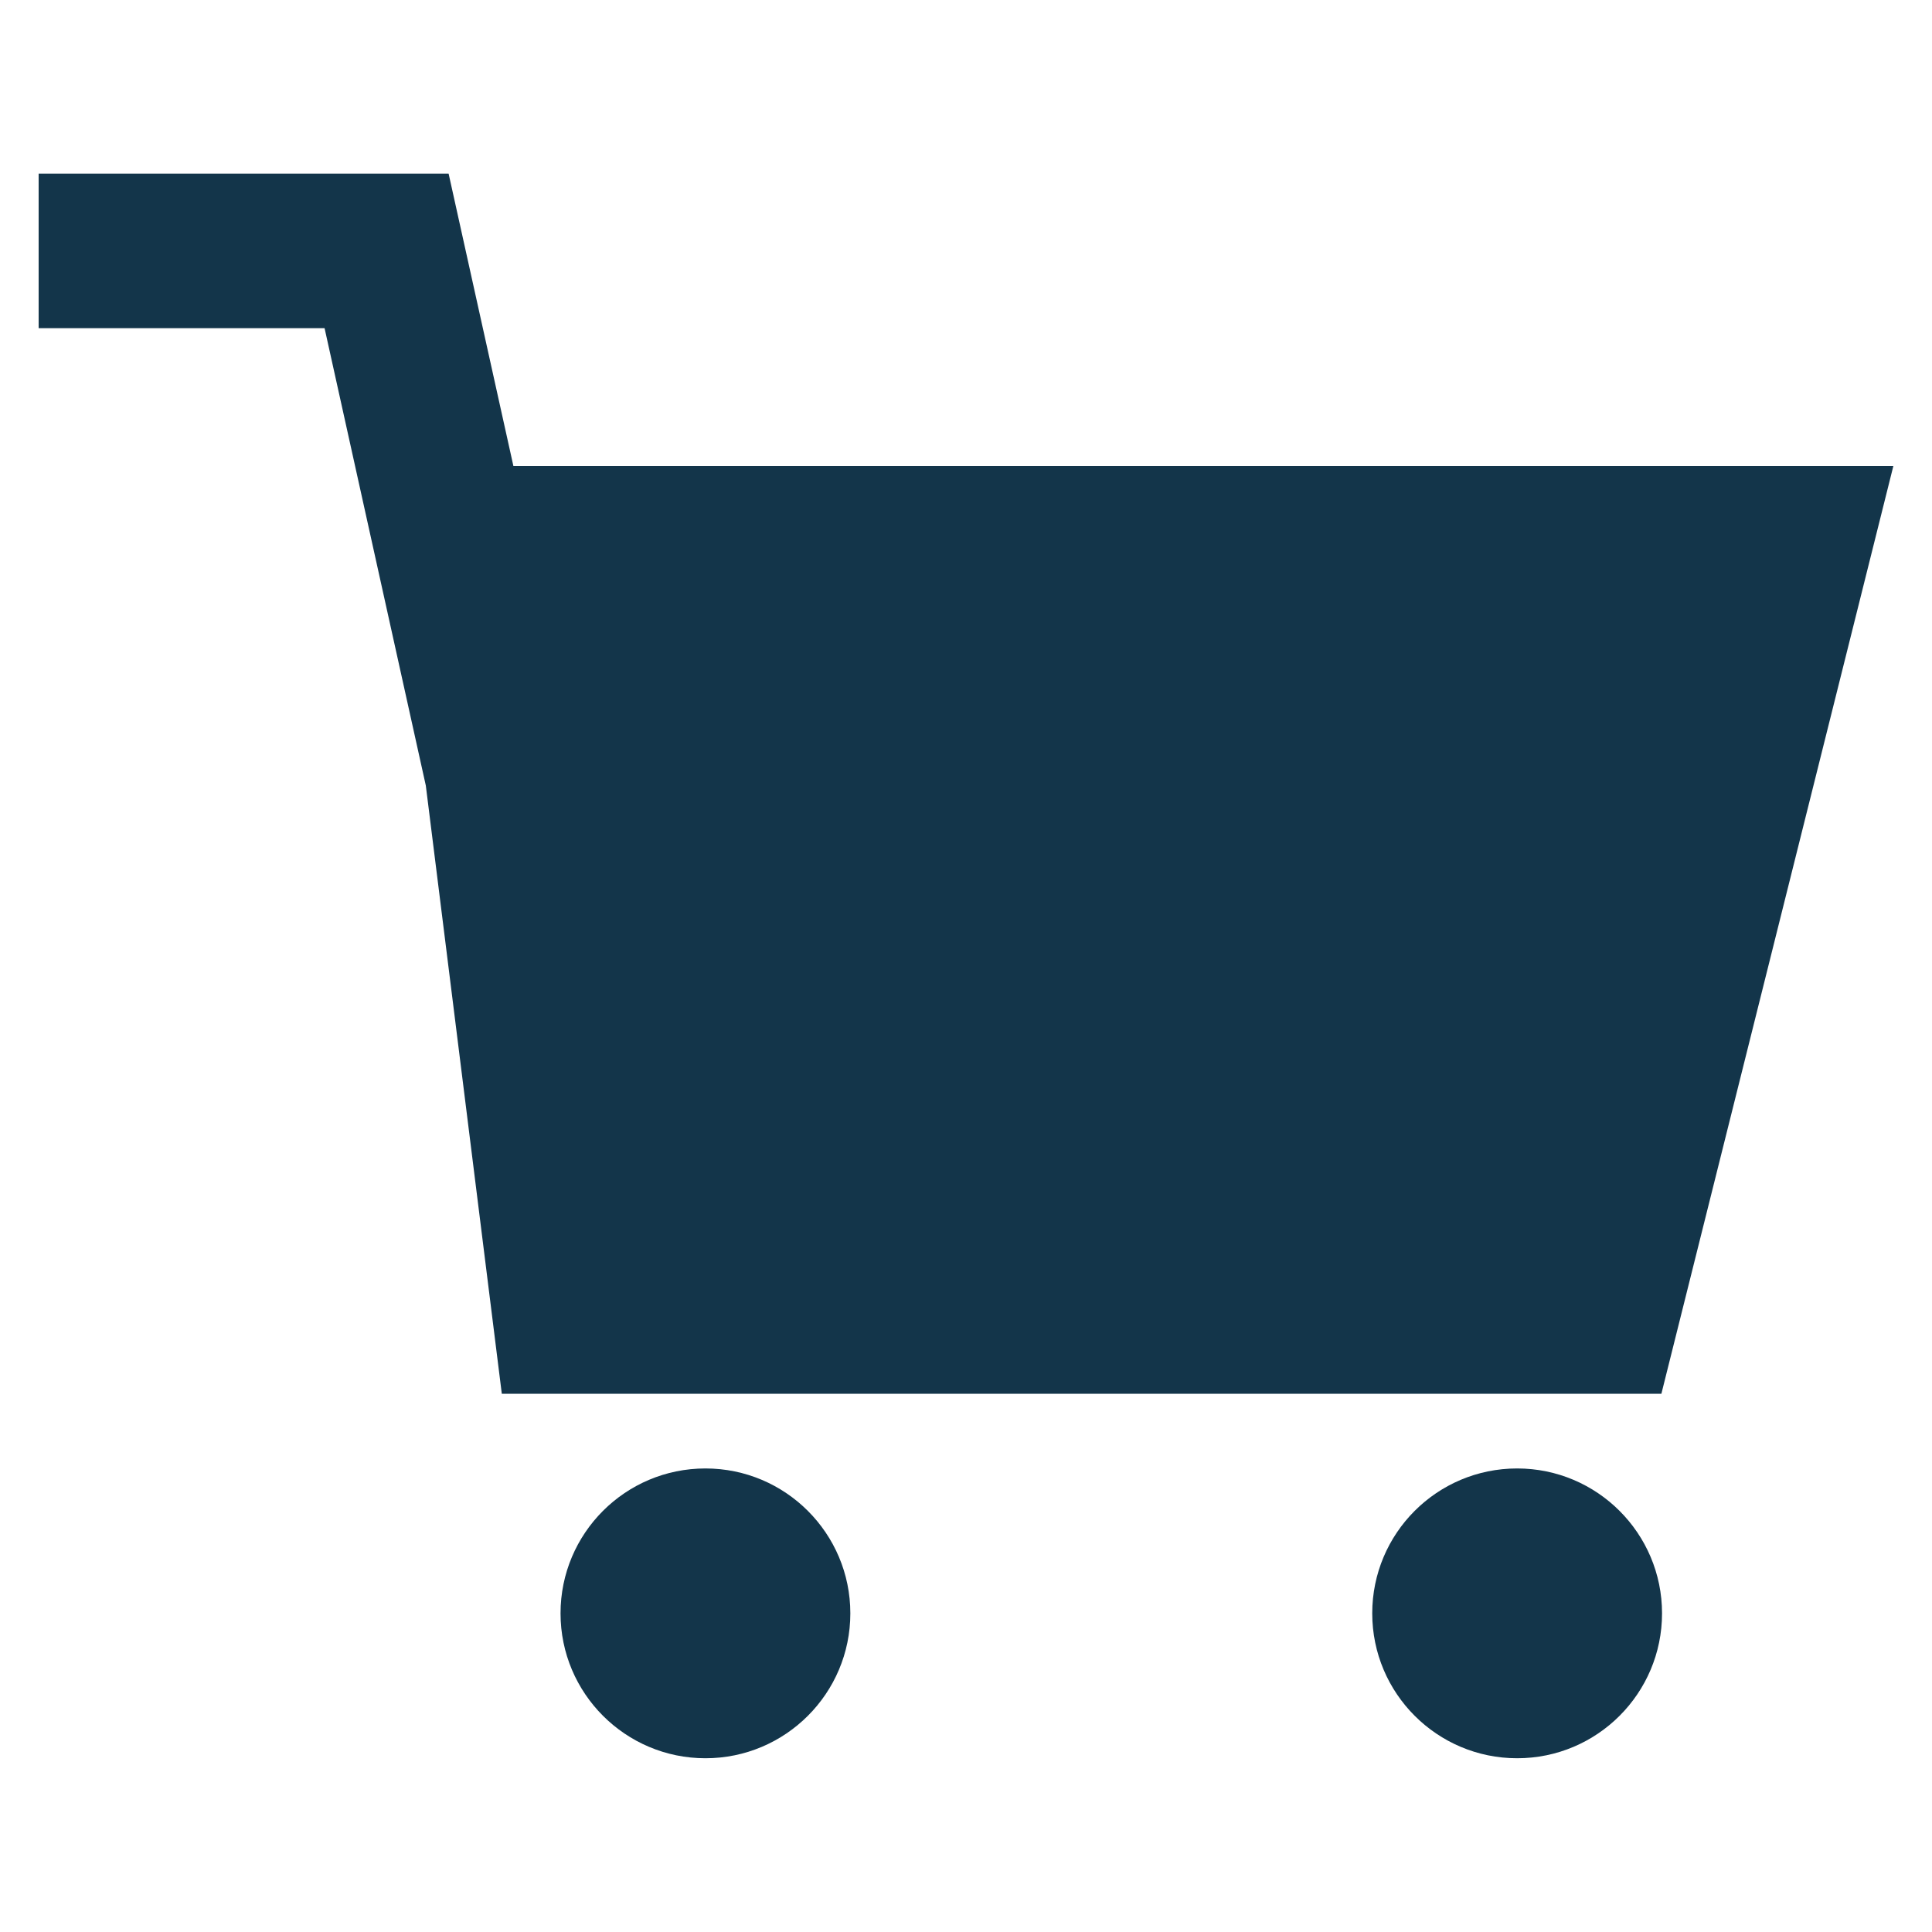
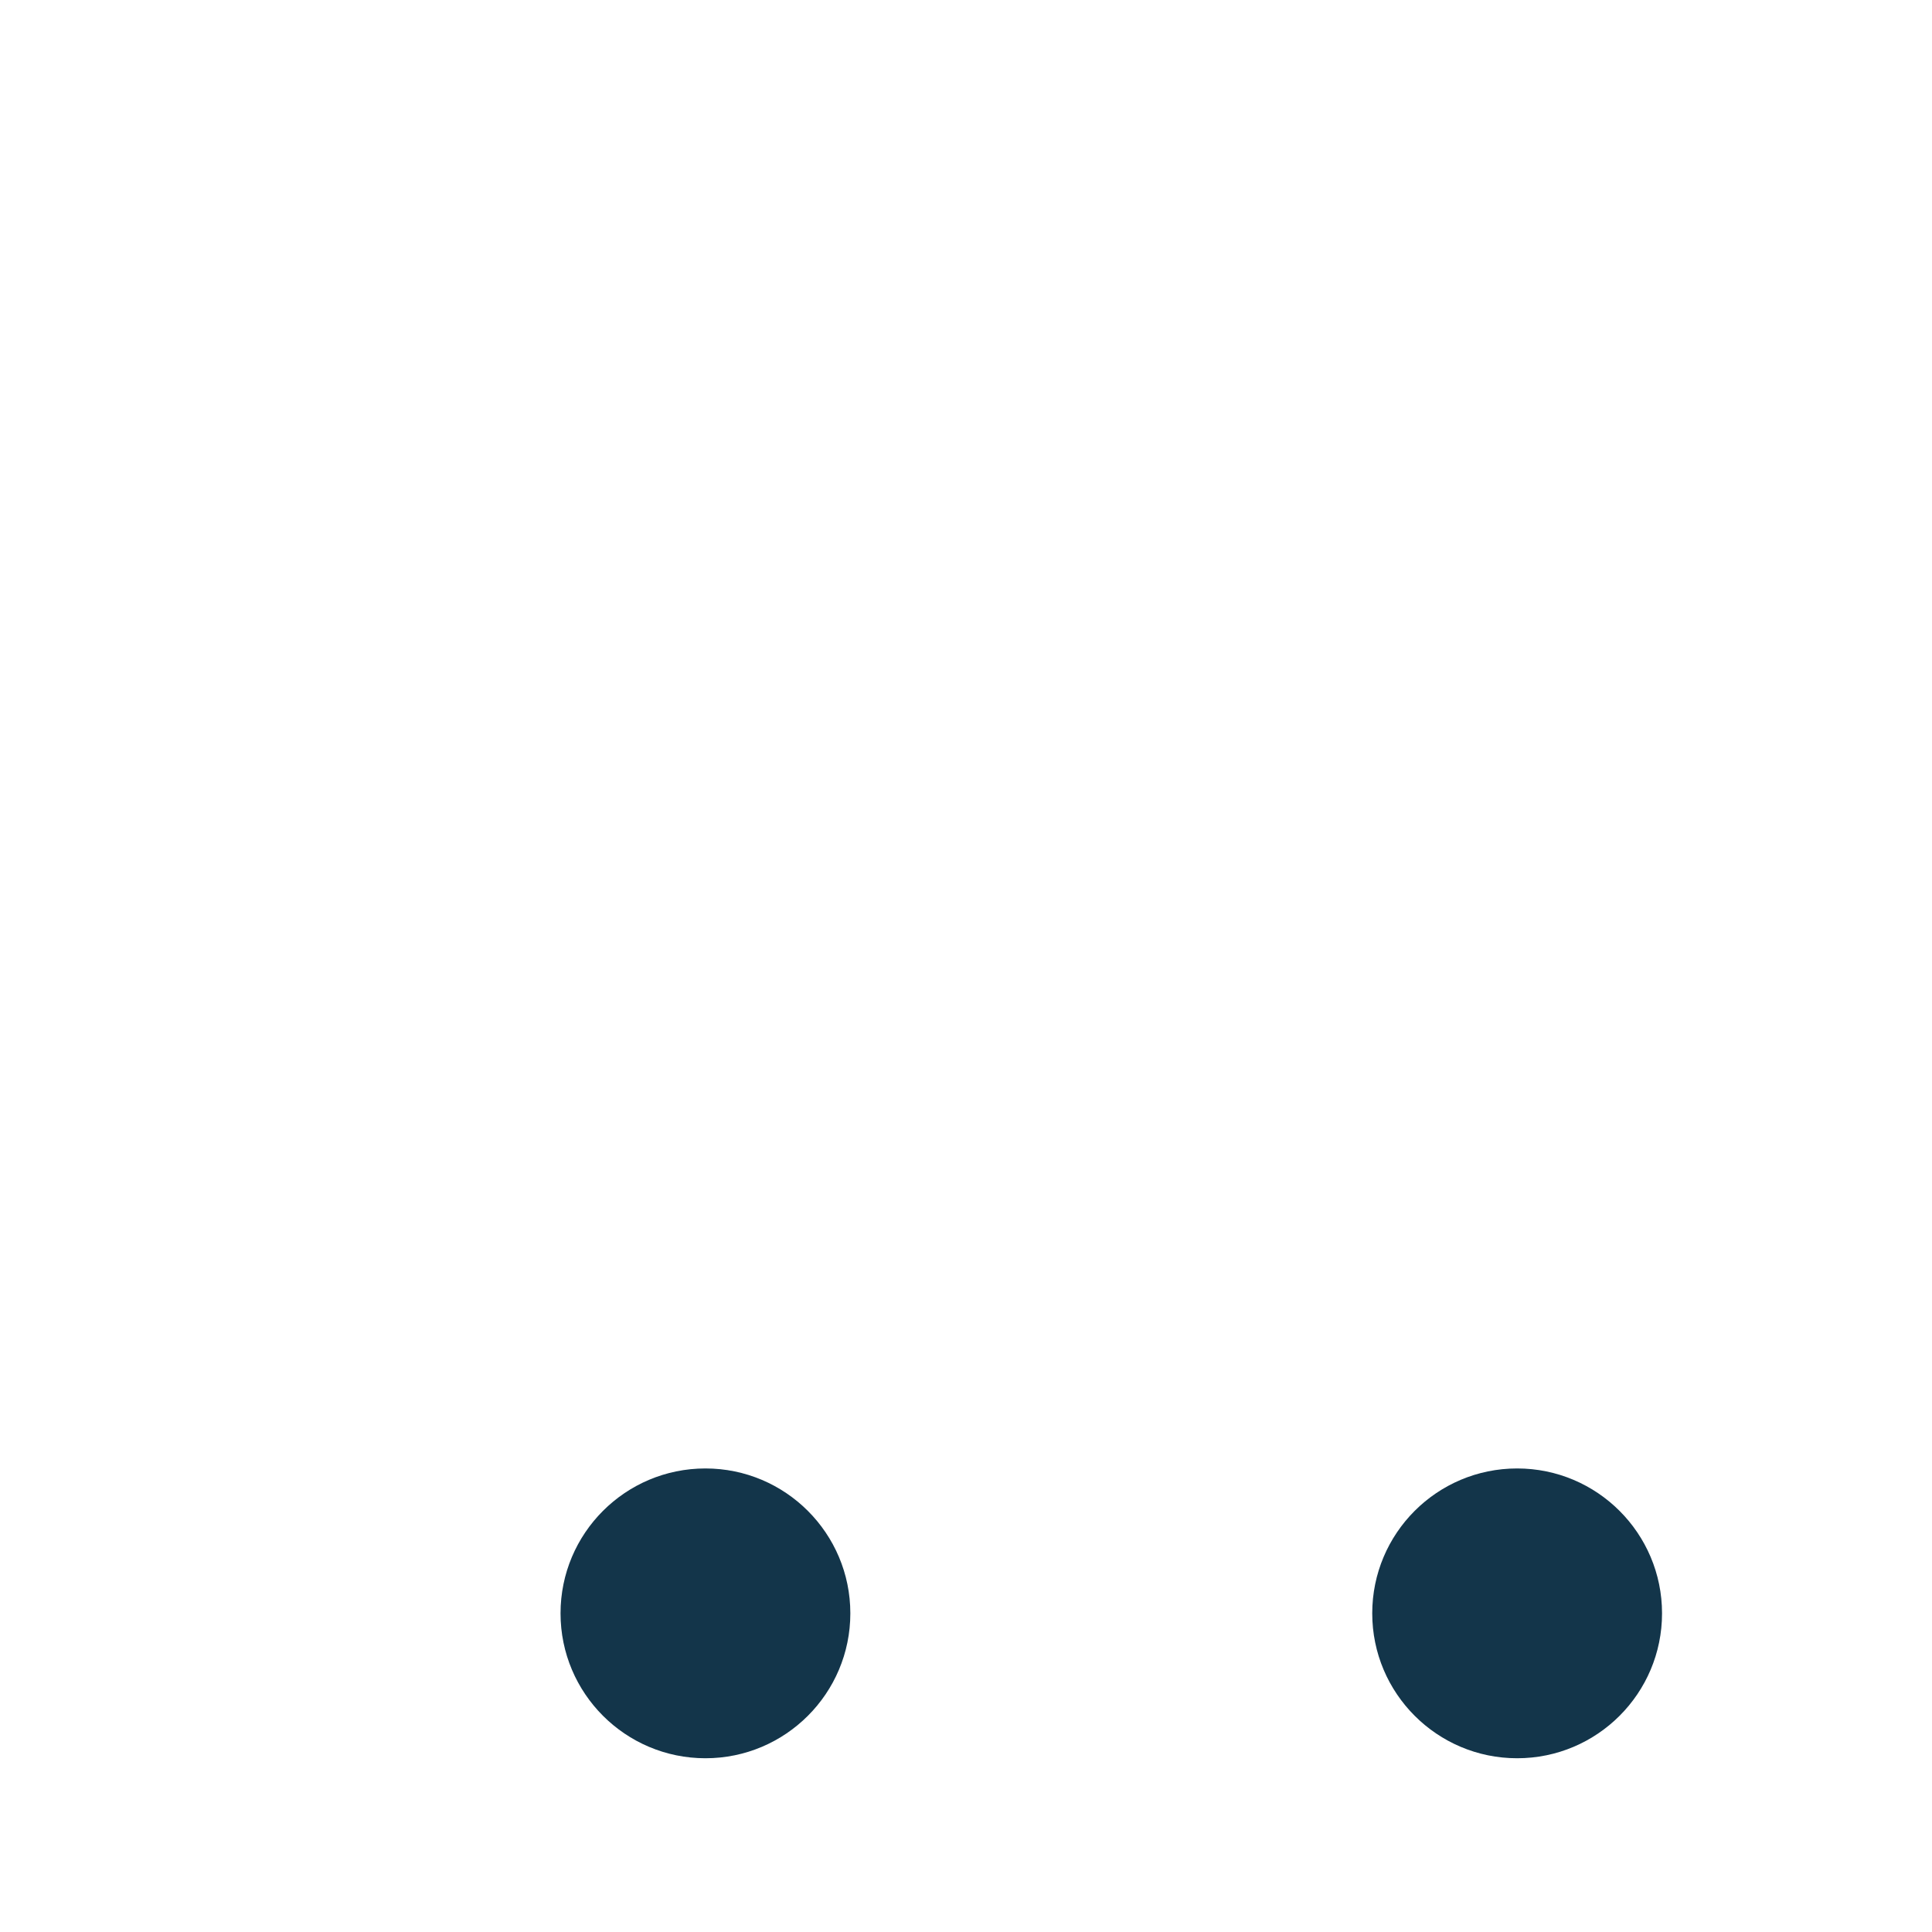
<svg xmlns="http://www.w3.org/2000/svg" id="Ebene_4" viewBox="0 0 150 150">
  <defs>
    <style>
      .cls-1 {
        fill: #13354a;
      }
    </style>
  </defs>
-   <polygon class="cls-1" points="128.99 108.21 147 36.18 39.86 36.18 34.83 13.48 3 13.48 3 25.48 25.2 25.48 33.06 60.99 38.96 108.21 128.99 108.21" />
  <path class="cls-1" d="M117.79,114.01c-6.22,0-11.25,5.04-11.25,11.25s5.04,11.25,11.25,11.25,11.25-5.04,11.25-11.25-5.04-11.25-11.25-11.25Z" />
  <path class="cls-1" d="M54.77,114.01c-6.22,0-11.25,5.04-11.25,11.25s5.04,11.25,11.25,11.25,11.25-5.04,11.25-11.25-5.04-11.25-11.25-11.25Z" />
</svg>